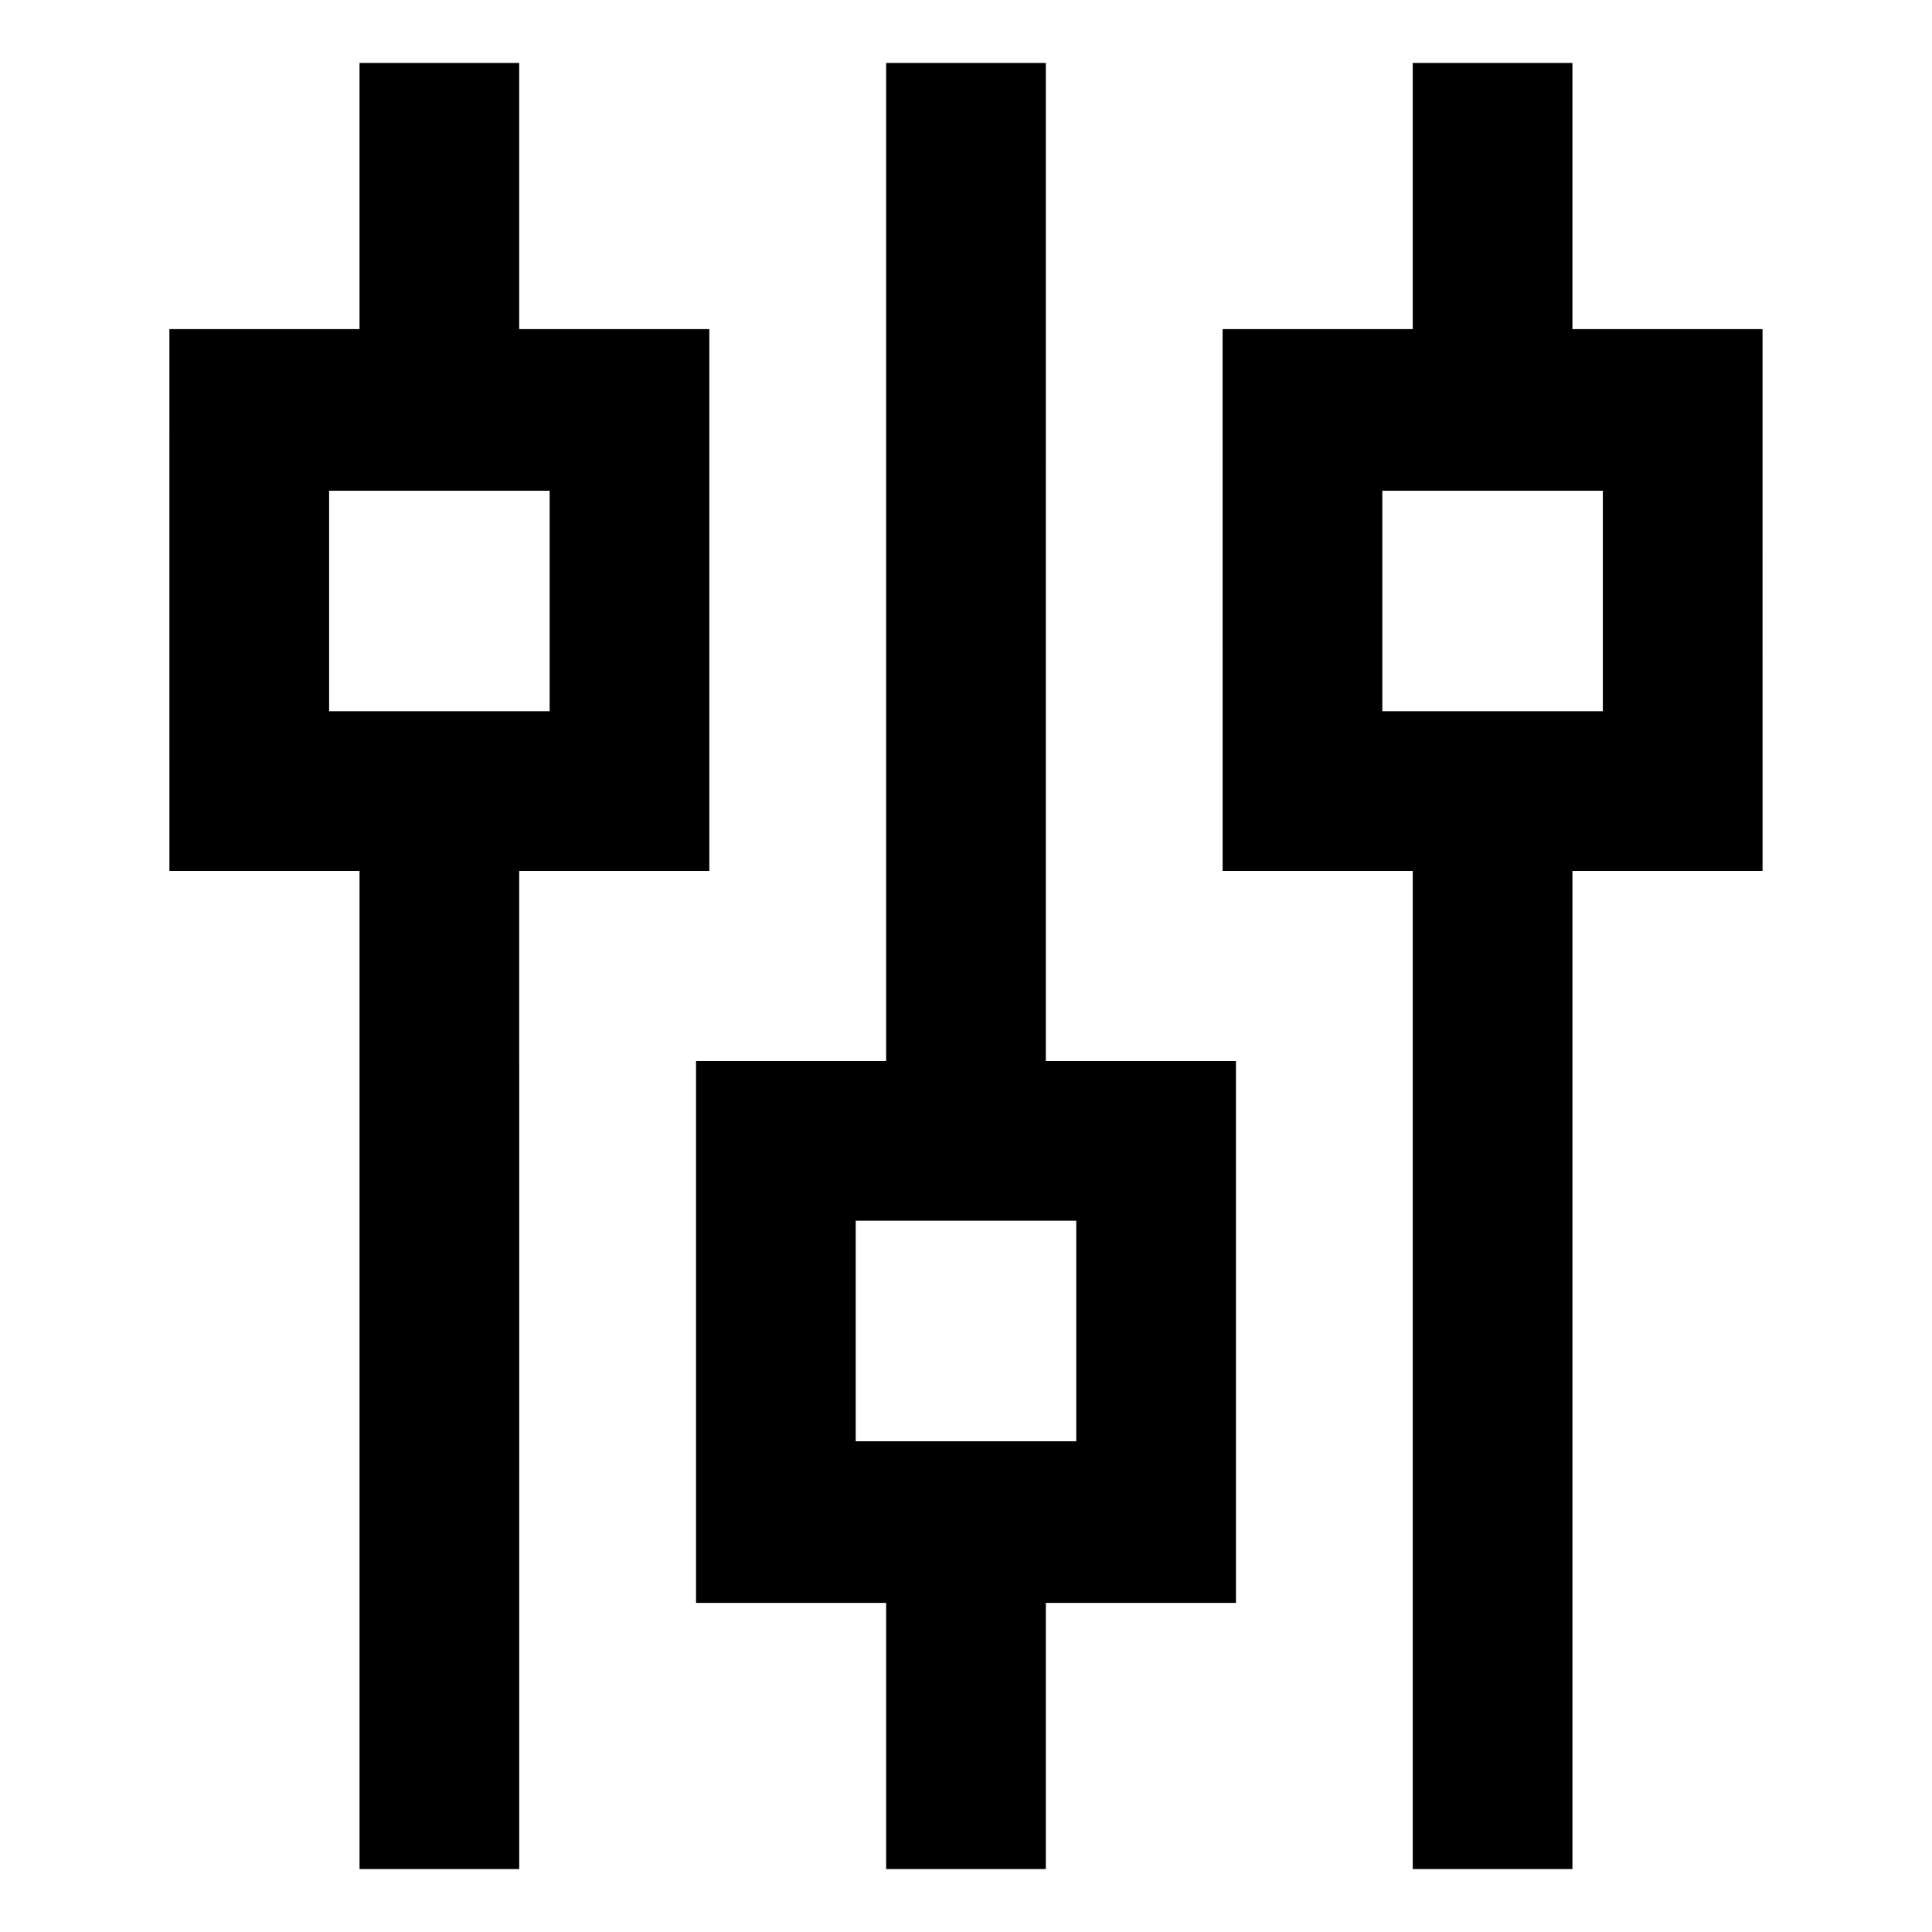
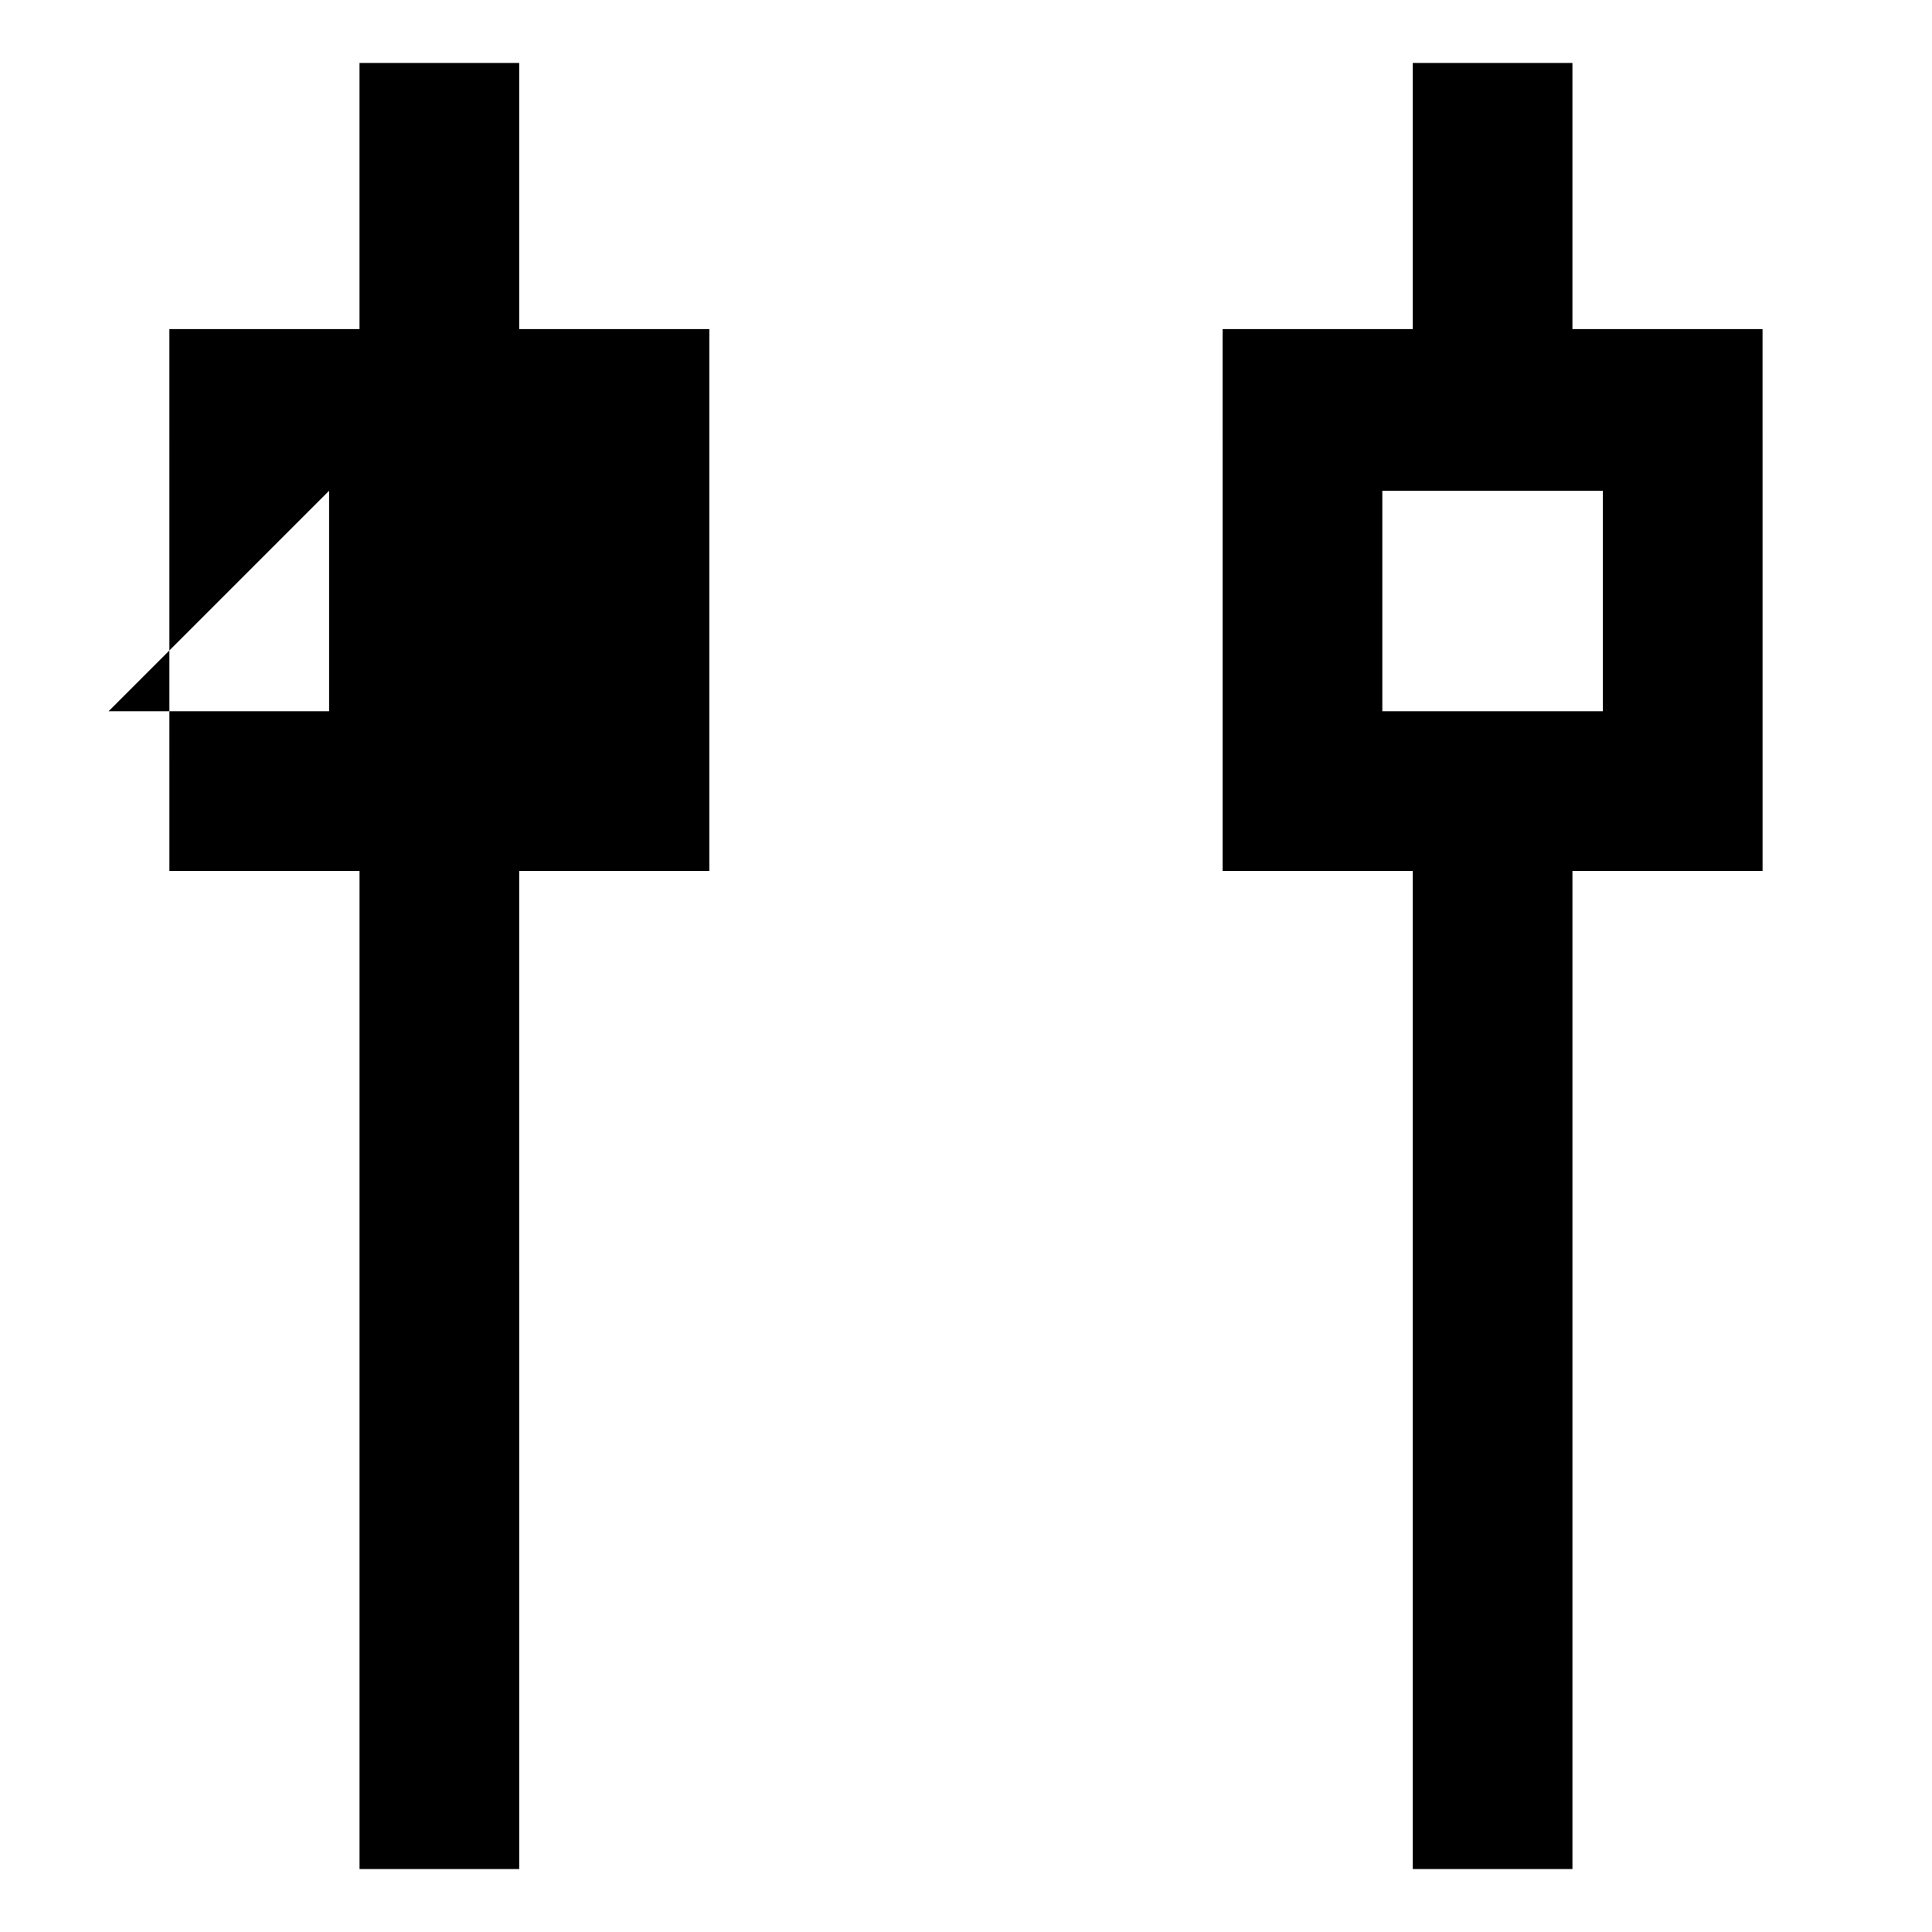
<svg xmlns="http://www.w3.org/2000/svg" fill="#000000" width="800px" height="800px" version="1.1" viewBox="144 144 512 512">
  <g>
    <path d="m611.09 231.22h-50.383v-70.535h-42.32v70.535h-50.383l0.004 143.59h50.383v264.5h42.32v-264.5h50.383zm-42.32 101.27h-58.441v-58.441h58.441z" />
-     <path d="m421.16 160.69h-42.32v264.5h-50.383v143.59h50.383v70.535h42.32v-70.535h50.383l-0.004-143.59h-50.383zm8.059 365.26h-58.441v-58.441h58.441z" />
-     <path d="m331.98 374.81v-143.59h-50.383v-70.535h-42.32v70.535h-50.383l0.004 143.59h50.383v264.5h42.32l-0.004-264.5zm-100.76-100.76h58.441v58.441h-58.441z" />
+     <path d="m331.98 374.81v-143.59h-50.383v-70.535h-42.32v70.535h-50.383l0.004 143.59h50.383v264.5h42.32l-0.004-264.5zm-100.76-100.76v58.441h-58.441z" />
  </g>
</svg>